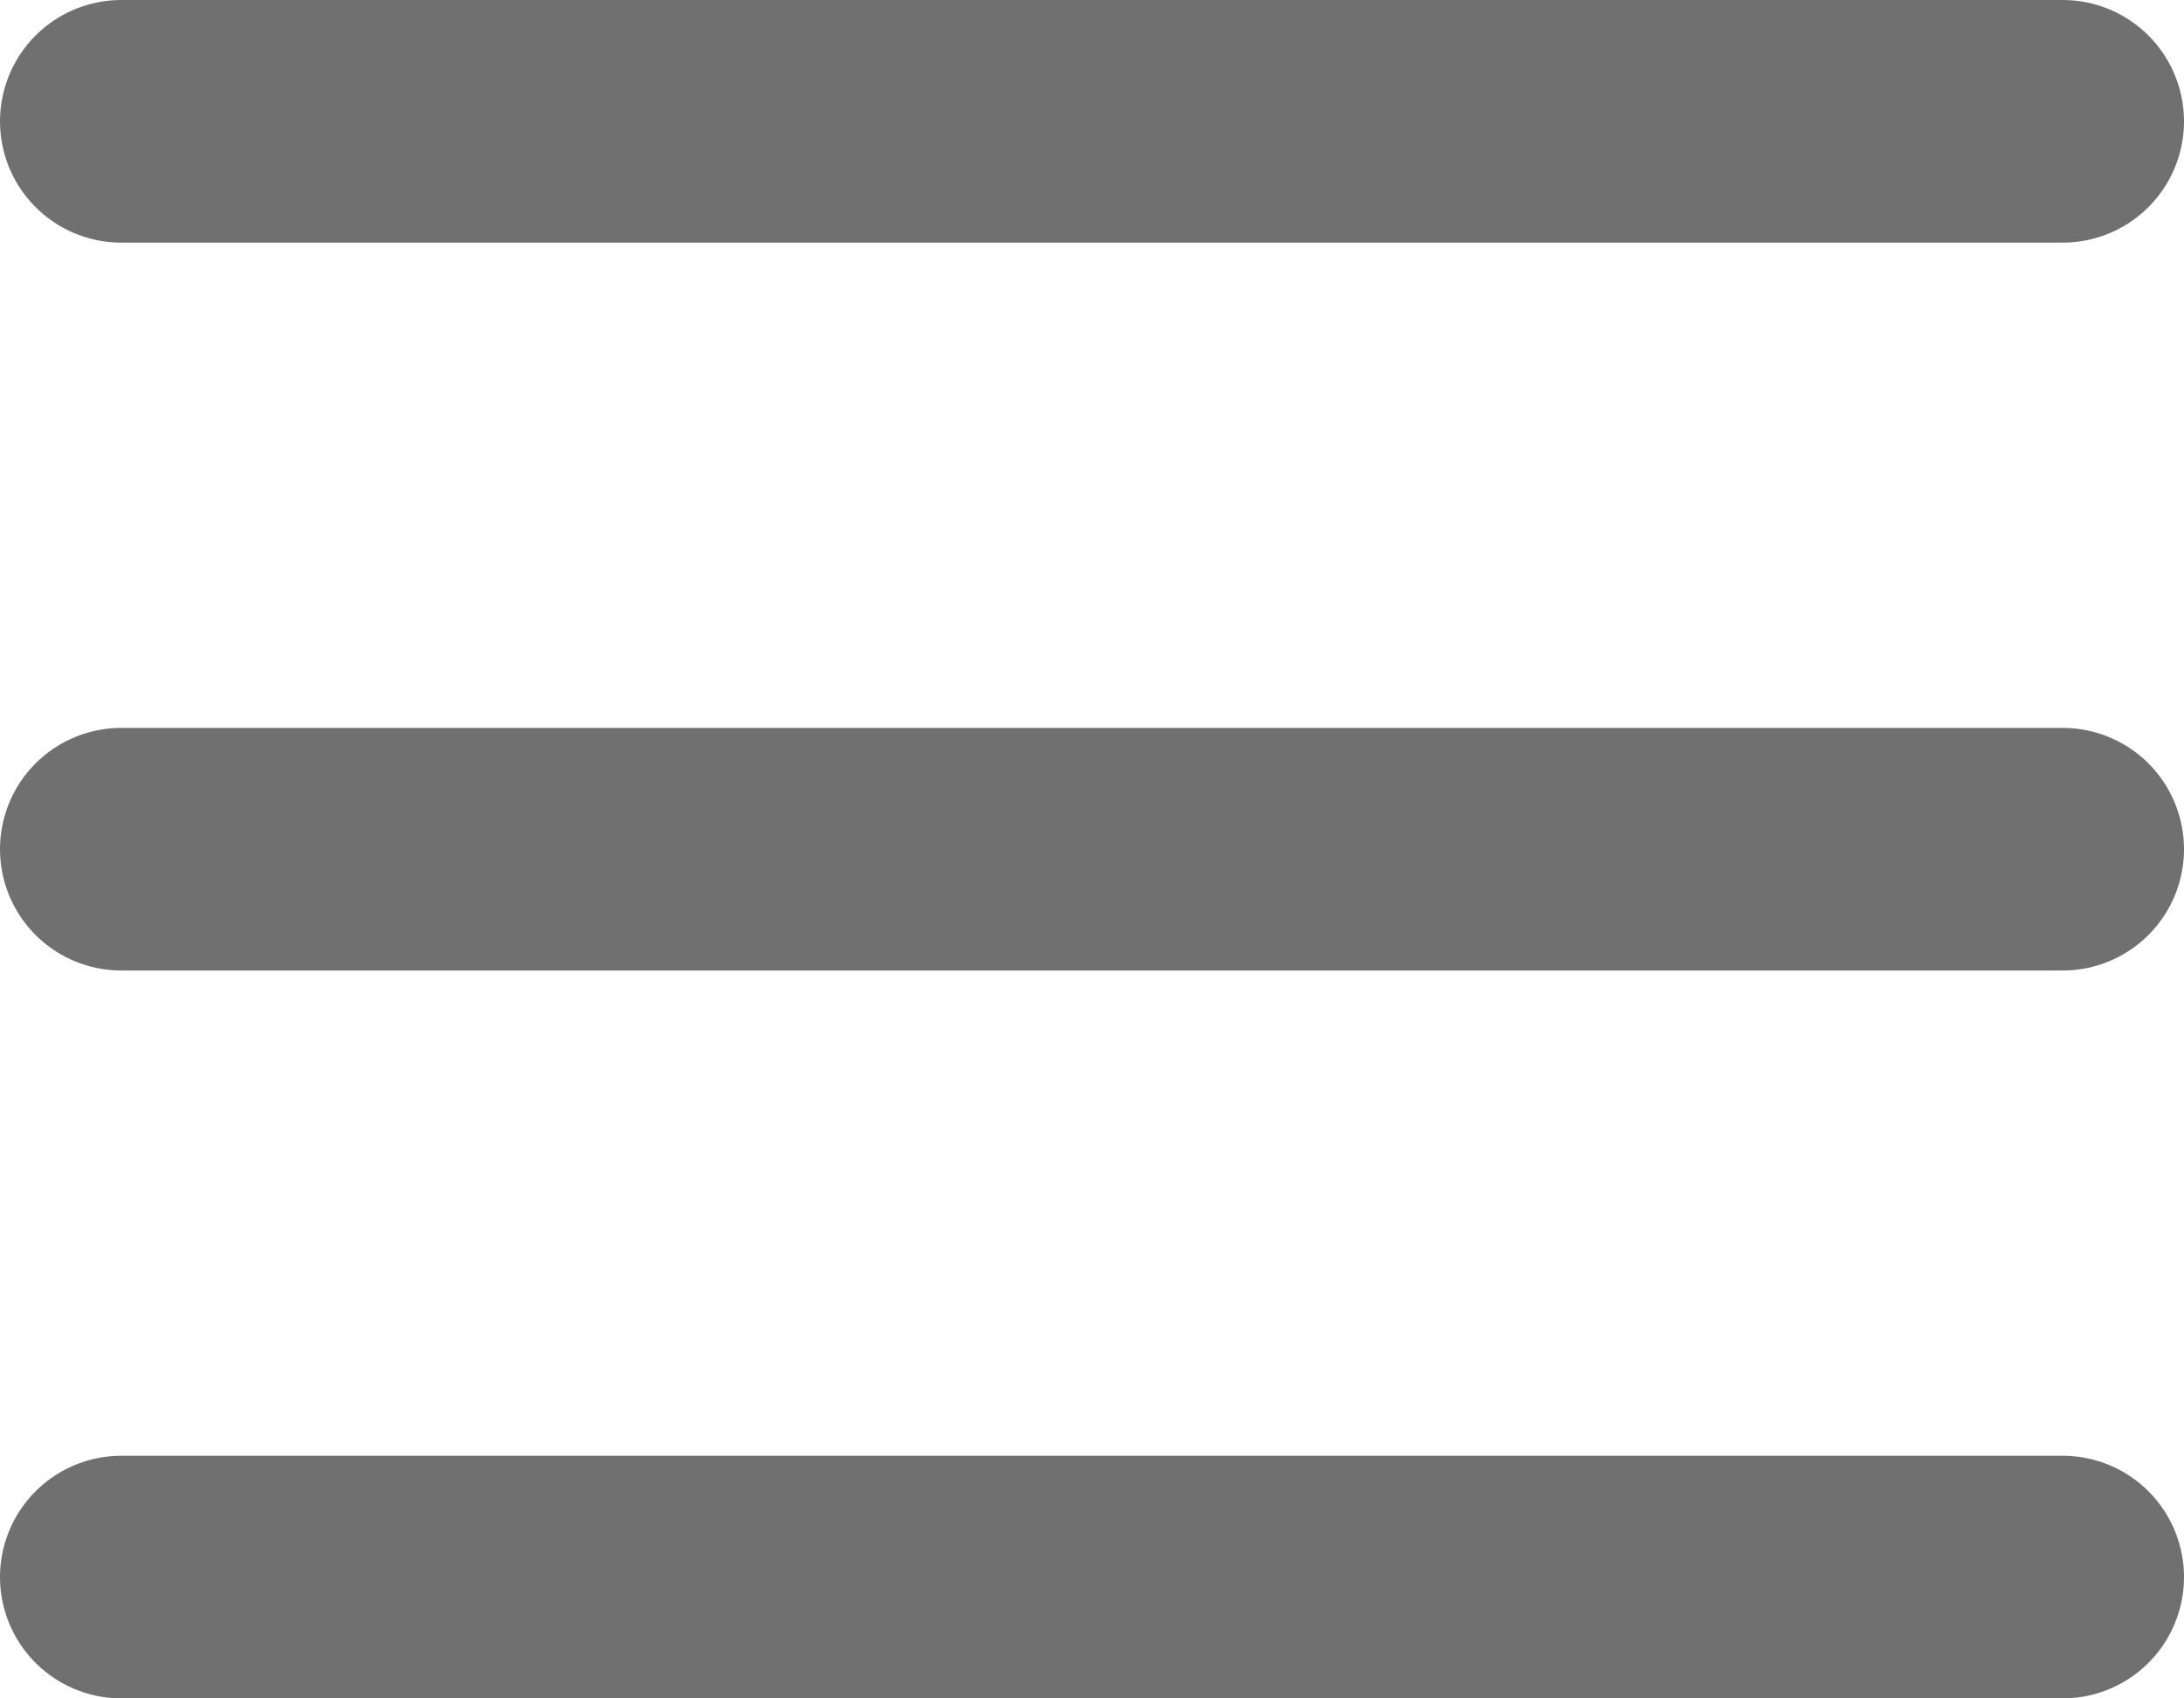
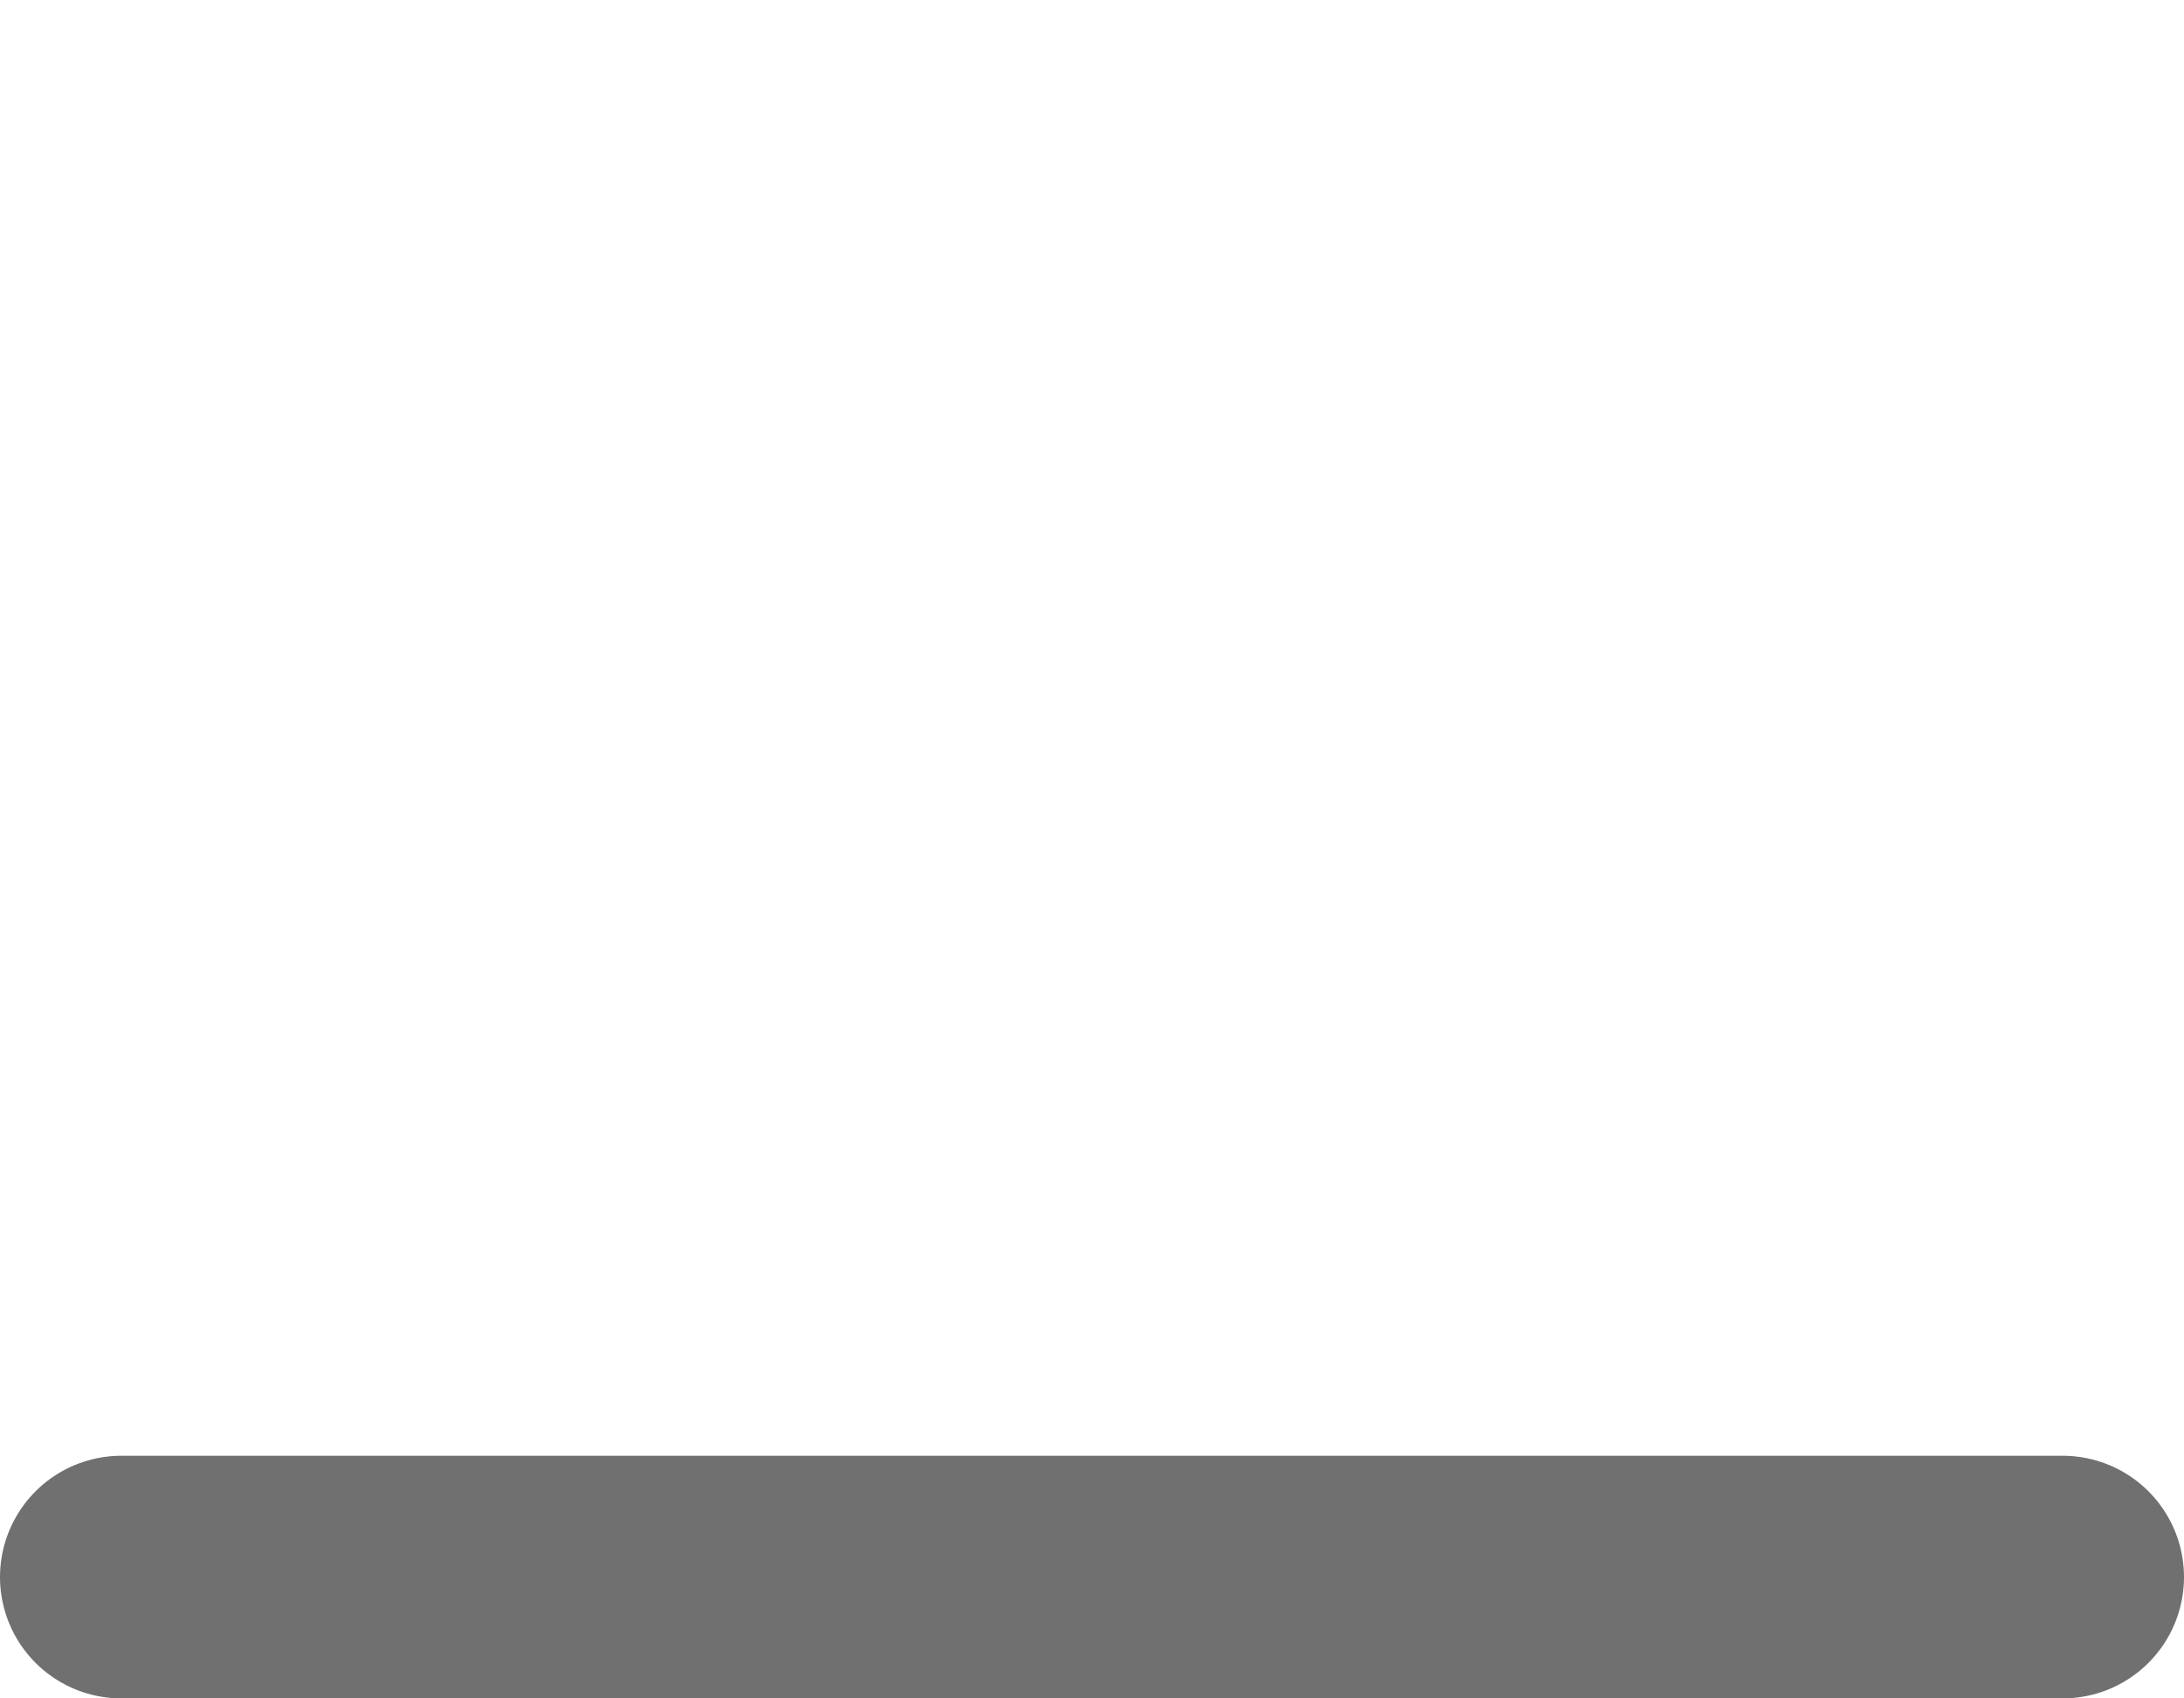
<svg xmlns="http://www.w3.org/2000/svg" id="レイヤー_1" data-name="レイヤー 1" viewBox="0 0 18 14">
  <defs>
    <style>.cls-1{fill:none;stroke:#707070;stroke-linecap:round;stroke-width:2px;}</style>
  </defs>
  <title>btn_menu</title>
-   <path class="cls-1" d="M1,1H17" />
-   <path class="cls-1" d="M1,7H17" />
  <path class="cls-1" d="M1,13H17" />
</svg>